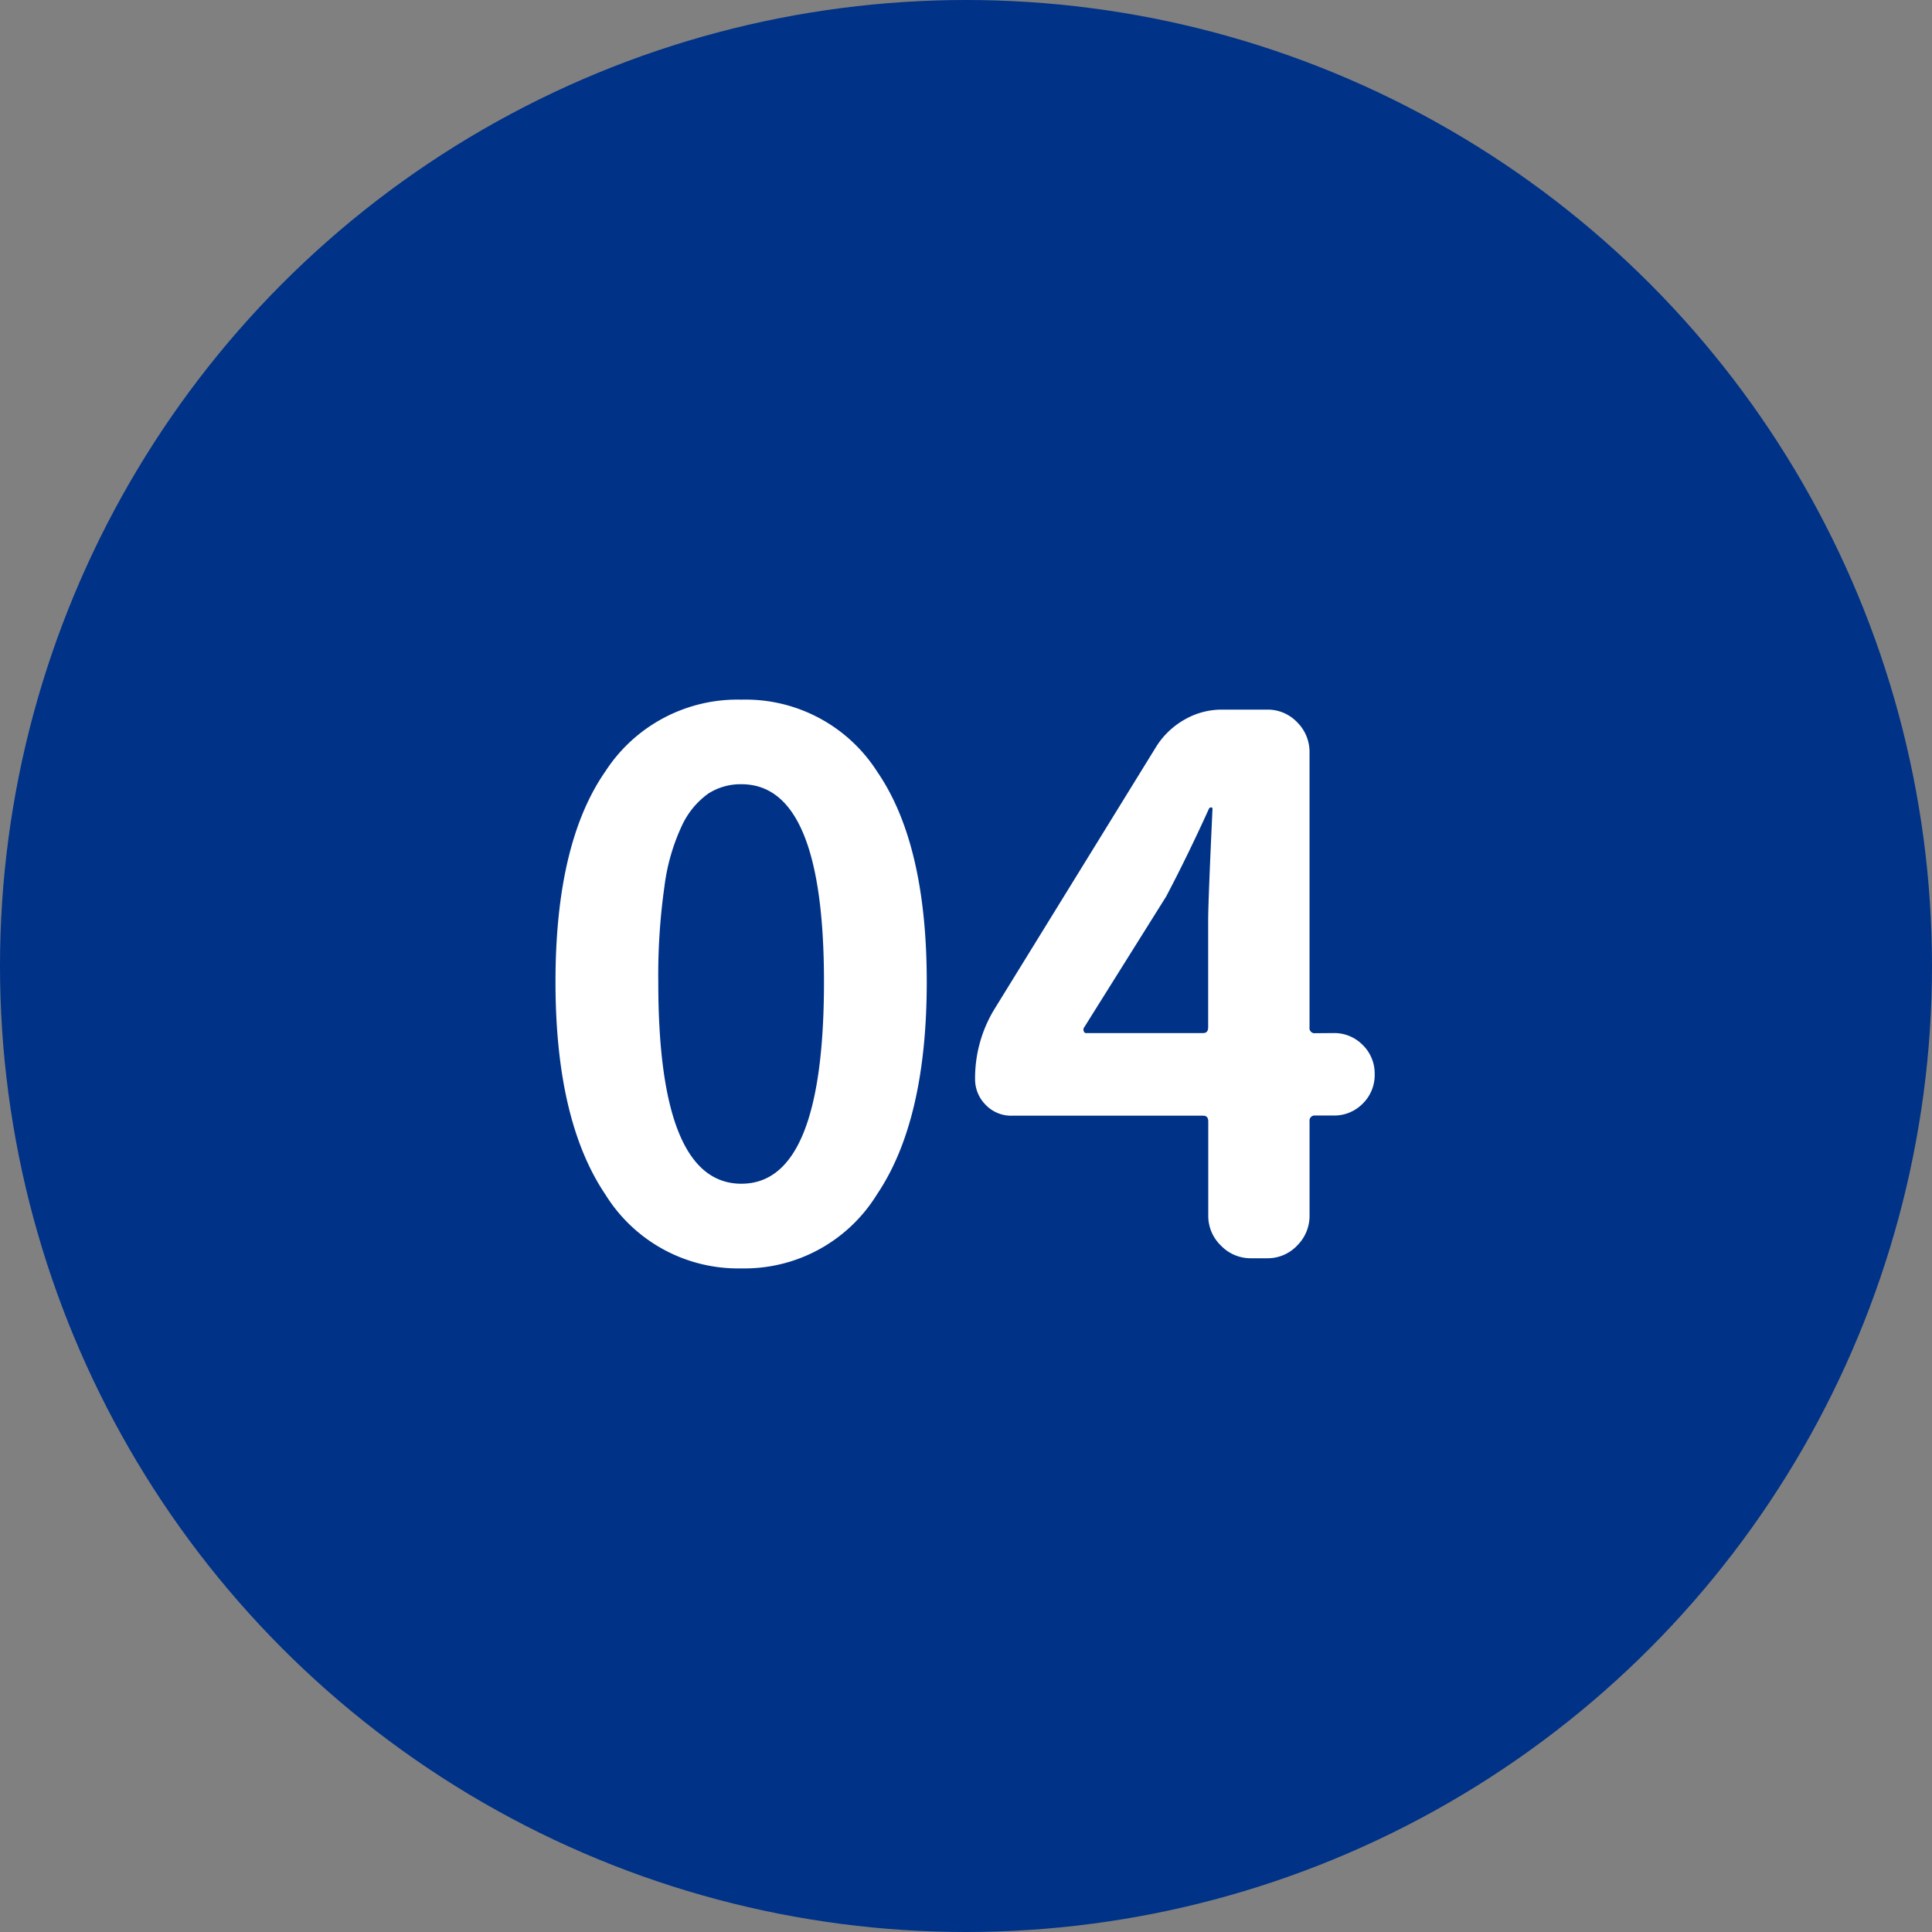
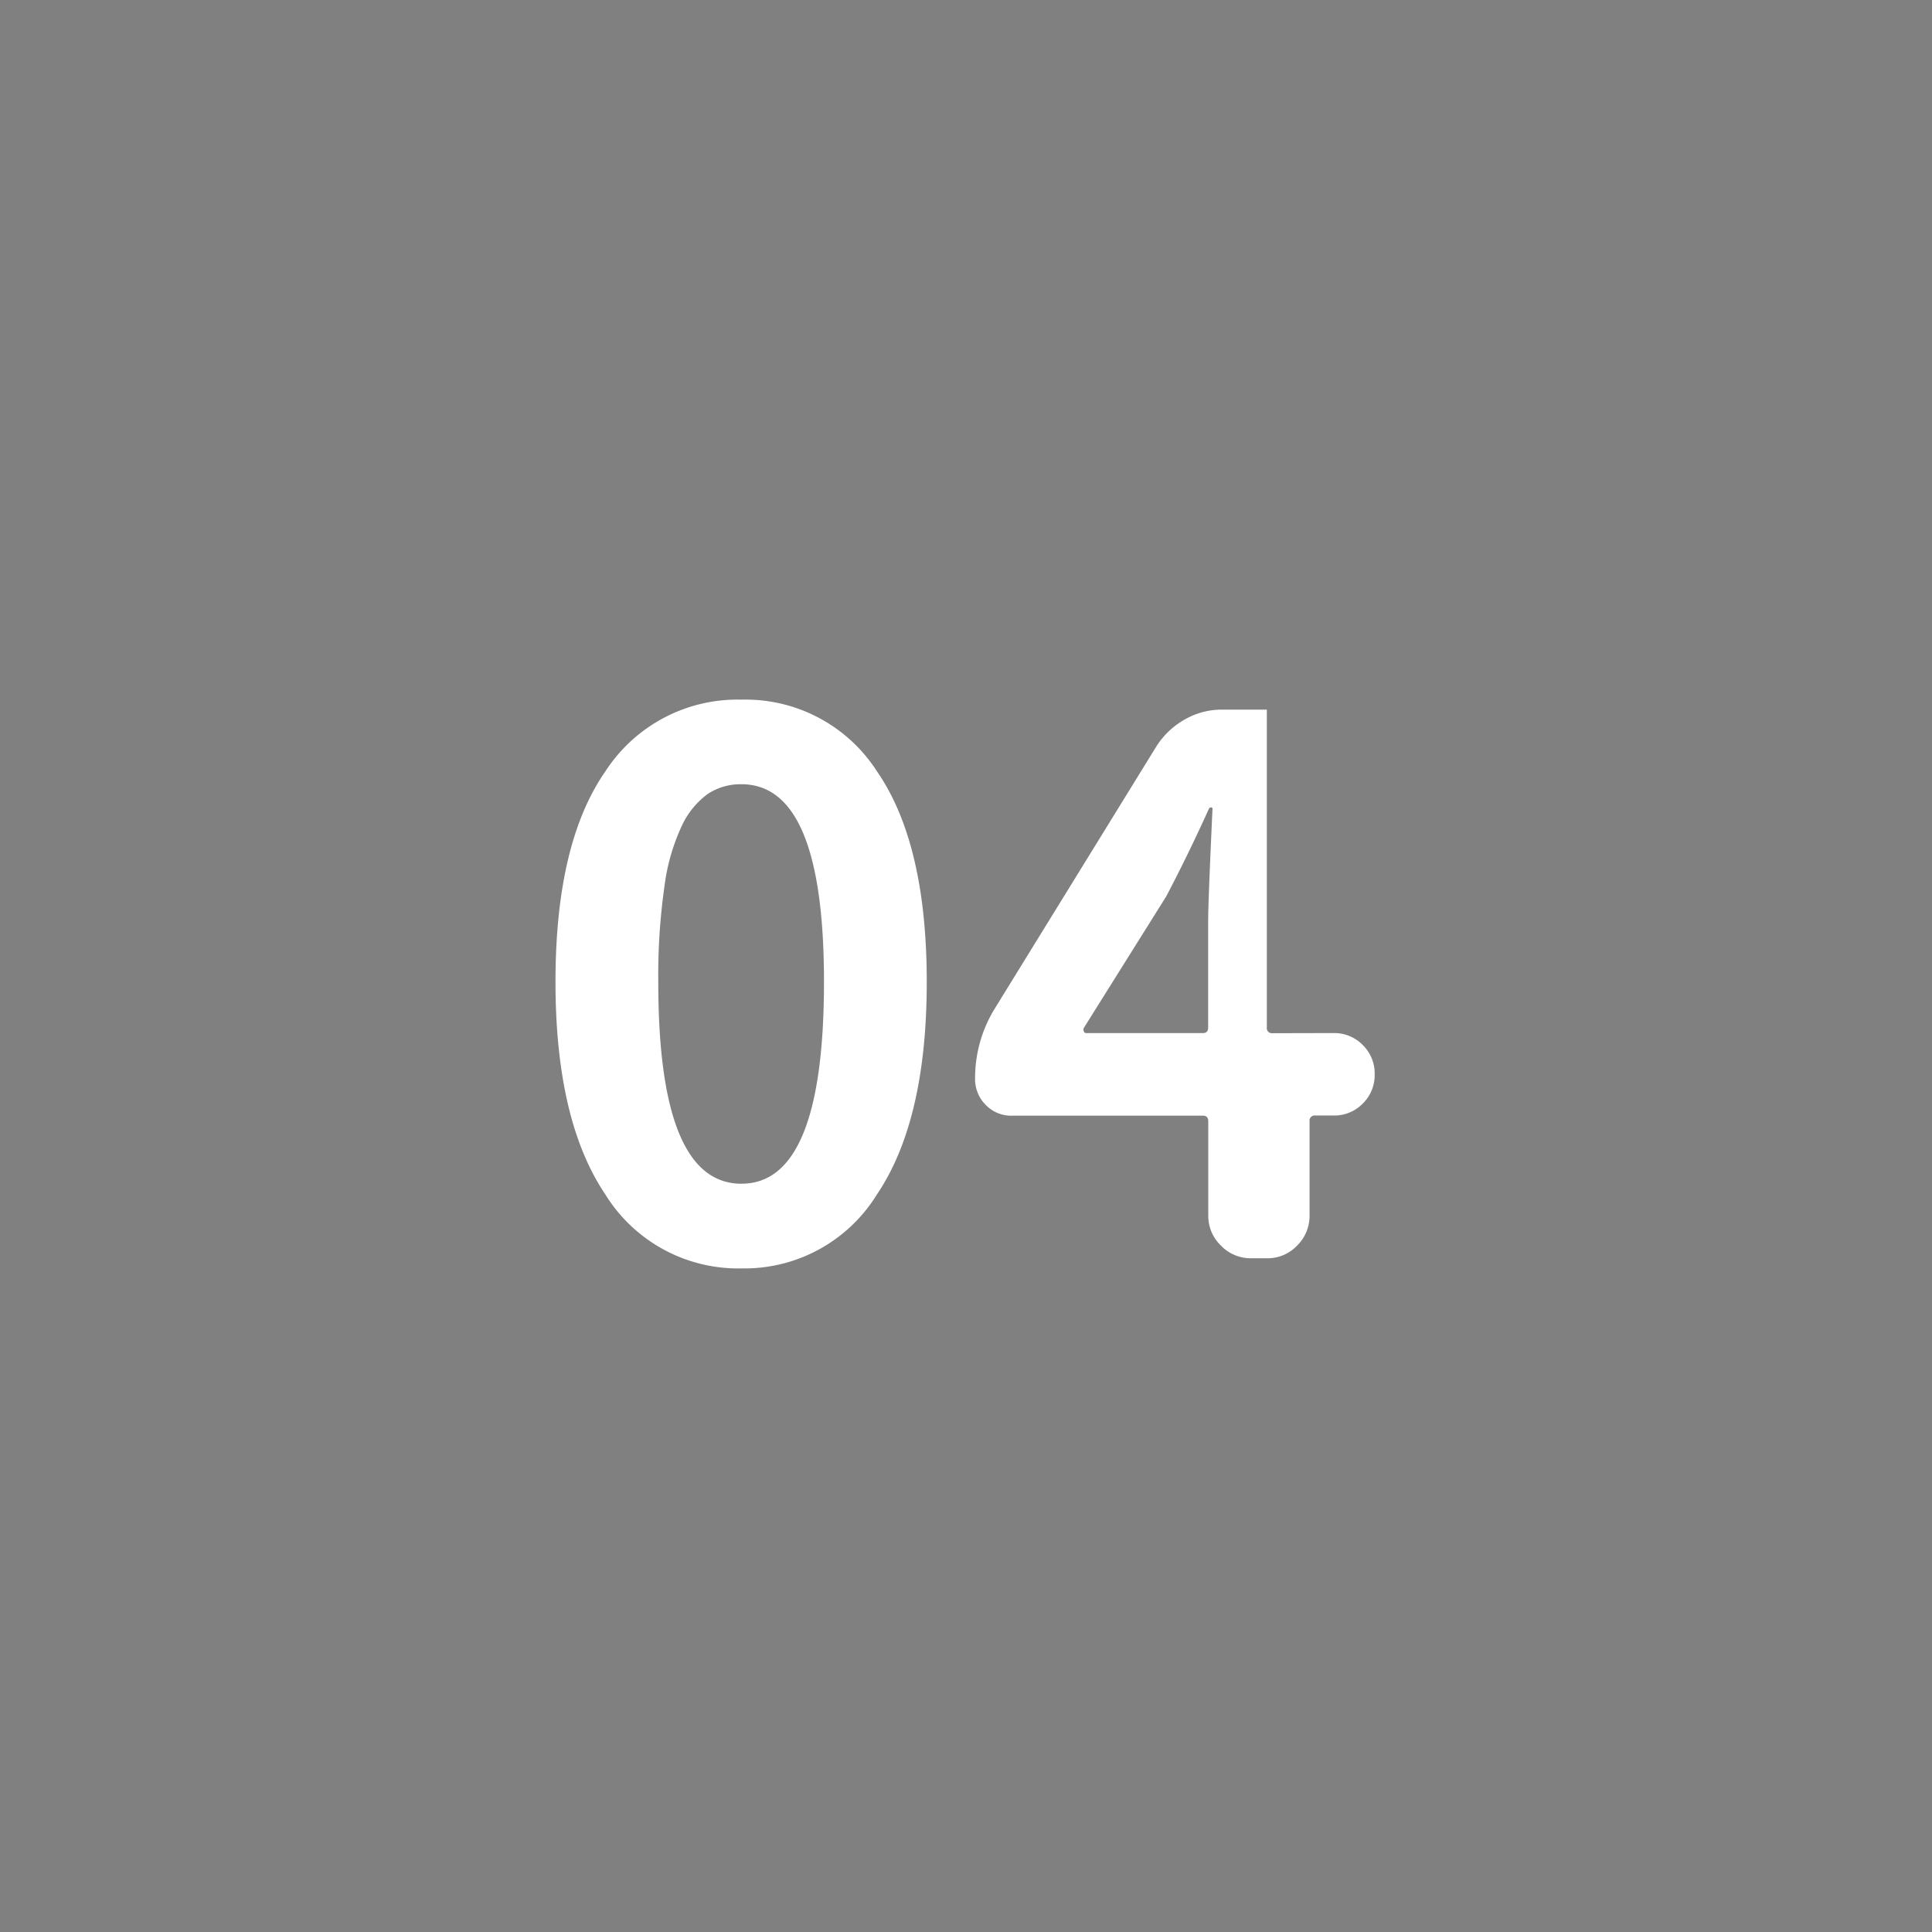
<svg xmlns="http://www.w3.org/2000/svg" width="73" height="73" viewBox="0 0 73 73">
  <rect x="0" y="0" width="73" height="73" fill="#808080" stroke="none" />
  <g transform="translate(-660 -5202)">
-     <circle cx="36.5" cy="36.5" r="36.5" transform="translate(660 5202)" fill="#003288" />
-     <path d="M8.258.383A5.9,5.9,0,0,1,3.117-2.406Q1.23-5.2,1.23-10.445T3.117-18.4a5.945,5.945,0,0,1,5.141-2.707,5.9,5.9,0,0,1,5.127,2.721q1.873,2.721,1.873,7.943,0,5.25-1.887,8.039A5.875,5.875,0,0,1,8.258.383Zm0-3.2q3.117,0,3.117-7.629,0-7.465-3.117-7.465A2.256,2.256,0,0,0,7-17.555a3.082,3.082,0,0,0-.984,1.189,7.663,7.663,0,0,0-.67,2.324,23.768,23.768,0,0,0-.232,3.6Q5.113-2.816,8.258-2.816ZM21.191-8.7a.145.145,0,0,0,0,.123q.027.068.082.068H25.7q.191,0,.191-.219v-4.02q0-.711.164-4.238A.048.048,0,0,0,26-17.035a.088.088,0,0,0-.082.055q-.793,1.75-1.613,3.309Zm9.434.191a1.506,1.506,0,0,1,1.107.451,1.506,1.506,0,0,1,.451,1.107,1.506,1.506,0,0,1-.451,1.107,1.506,1.506,0,0,1-1.107.451h-.684a.193.193,0,0,0-.219.219v3.555a1.573,1.573,0,0,1-.465,1.135A1.537,1.537,0,0,1,28.109,0h-.6a1.551,1.551,0,0,1-1.135-.479,1.551,1.551,0,0,1-.479-1.135V-5.168q0-.219-.191-.219H18.484a1.33,1.33,0,0,1-1-.41,1.366,1.366,0,0,1-.4-.984,5.018,5.018,0,0,1,.711-2.6l6.152-9.98a3.026,3.026,0,0,1,1.066-1,2.8,2.8,0,0,1,1.395-.369h1.7a1.537,1.537,0,0,1,1.148.479,1.573,1.573,0,0,1,.465,1.135V-8.723a.193.193,0,0,0,.219.219Z" transform="translate(679.759 5249.543)" fill="#fff" />
+     <path d="M8.258.383A5.9,5.9,0,0,1,3.117-2.406Q1.23-5.2,1.23-10.445T3.117-18.4a5.945,5.945,0,0,1,5.141-2.707,5.9,5.9,0,0,1,5.127,2.721q1.873,2.721,1.873,7.943,0,5.25-1.887,8.039A5.875,5.875,0,0,1,8.258.383Zm0-3.2q3.117,0,3.117-7.629,0-7.465-3.117-7.465A2.256,2.256,0,0,0,7-17.555a3.082,3.082,0,0,0-.984,1.189,7.663,7.663,0,0,0-.67,2.324,23.768,23.768,0,0,0-.232,3.6Q5.113-2.816,8.258-2.816ZM21.191-8.7a.145.145,0,0,0,0,.123q.027.068.082.068H25.7q.191,0,.191-.219v-4.02q0-.711.164-4.238A.048.048,0,0,0,26-17.035a.088.088,0,0,0-.082.055q-.793,1.75-1.613,3.309Zm9.434.191a1.506,1.506,0,0,1,1.107.451,1.506,1.506,0,0,1,.451,1.107,1.506,1.506,0,0,1-.451,1.107,1.506,1.506,0,0,1-1.107.451h-.684a.193.193,0,0,0-.219.219v3.555a1.573,1.573,0,0,1-.465,1.135A1.537,1.537,0,0,1,28.109,0h-.6a1.551,1.551,0,0,1-1.135-.479,1.551,1.551,0,0,1-.479-1.135V-5.168q0-.219-.191-.219H18.484a1.33,1.33,0,0,1-1-.41,1.366,1.366,0,0,1-.4-.984,5.018,5.018,0,0,1,.711-2.6l6.152-9.98a3.026,3.026,0,0,1,1.066-1,2.8,2.8,0,0,1,1.395-.369h1.7V-8.723a.193.193,0,0,0,.219.219Z" transform="translate(679.759 5249.543)" fill="#fff" />
  </g>
</svg>